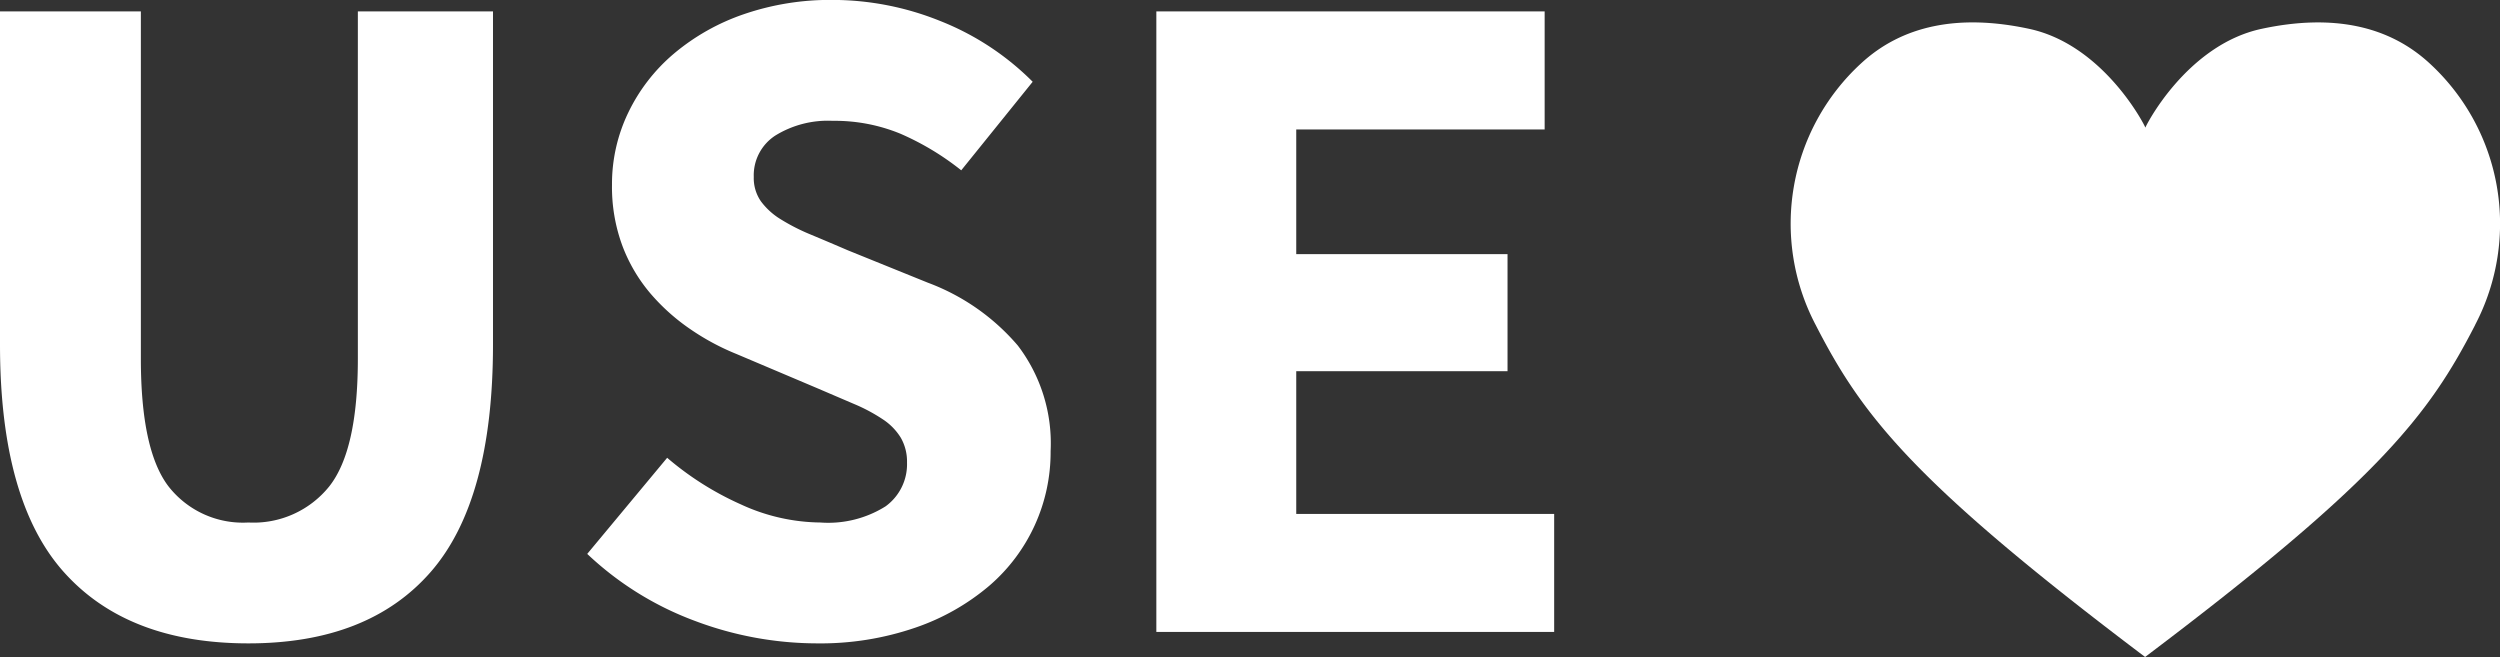
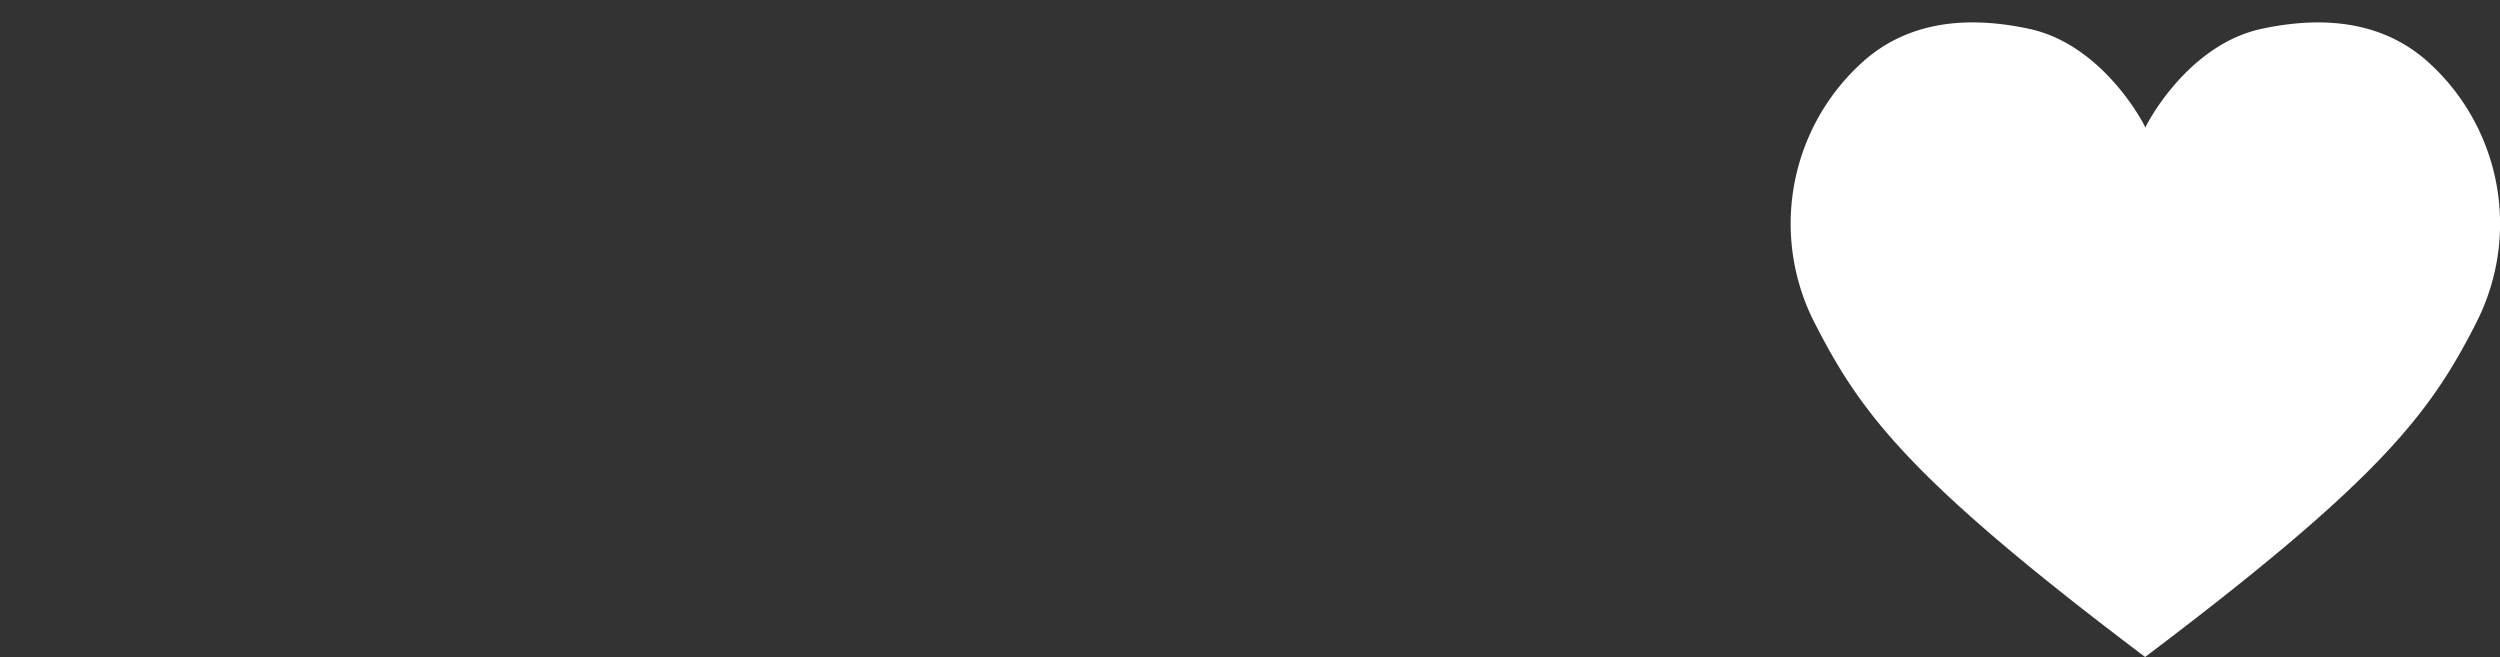
<svg xmlns="http://www.w3.org/2000/svg" width="135.042" height="35.488" viewBox="0 0 135.042 35.488">
  <rect x="0" y="0" width="135.042" height="35.488" fill="#333333" stroke="none" />
  <path d="M182.541,285.016a11.757,11.757,0,0,0-2.453-14.113c-2.2-2.035-5.231-2.7-9.092-1.871-4.076.878-6.306,5.34-6.27,5.34s-2.195-4.462-6.271-5.34c-3.861-.831-6.892-.165-9.092,1.871a11.755,11.755,0,0,0-2.451,14.113c2.492,4.856,5.173,8.419,17.8,17.945,12.629-9.525,15.341-13.088,17.833-17.945" transform="translate(-48.84 -267.473)" fill="#fff" />
-   <path d="M20.718,66.353q-6.529,0-9.973-3.856T7.3,50.21V32.217h7.609V50.981q0,4.935,1.491,6.889a5.1,5.1,0,0,0,4.318,1.954,5.245,5.245,0,0,0,4.37-1.954q1.542-1.954,1.542-6.889V32.217h7.3V50.21q0,8.431-3.367,12.287T20.718,66.353Zm30.691,0a18.767,18.767,0,0,1-6.555-1.208A17.116,17.116,0,0,1,39.02,61.52l4.318-5.192a16.327,16.327,0,0,0,3.984,2.519,10.467,10.467,0,0,0,4.293.977,5.824,5.824,0,0,0,3.522-.874,2.809,2.809,0,0,0,1.157-2.365,2.58,2.58,0,0,0-.334-1.337,3.186,3.186,0,0,0-.977-1,9.174,9.174,0,0,0-1.542-.823l-1.979-.848-4.37-1.851A13.016,13.016,0,0,1,44.6,49.388a11.011,11.011,0,0,1-2.159-1.928,8.71,8.71,0,0,1-1.517-2.57,9.153,9.153,0,0,1-.566-3.316,8.873,8.873,0,0,1,.874-3.881A9.637,9.637,0,0,1,43.7,34.5a11.781,11.781,0,0,1,3.779-2.133,14.356,14.356,0,0,1,4.807-.771,15.576,15.576,0,0,1,5.784,1.131,14.646,14.646,0,0,1,5.012,3.29L59.223,40.8a14.591,14.591,0,0,0-3.29-1.979,9.3,9.3,0,0,0-3.65-.694,5.4,5.4,0,0,0-3.11.8,2.562,2.562,0,0,0-1.157,2.236,2.2,2.2,0,0,0,.386,1.311,3.767,3.767,0,0,0,1.08.977,10.944,10.944,0,0,0,1.619.823q.925.386,2,.848l4.318,1.748a11.8,11.8,0,0,1,4.858,3.393,8.707,8.707,0,0,1,1.774,5.706,9.511,9.511,0,0,1-3.316,7.274A12.3,12.3,0,0,1,56.756,65.5,15.768,15.768,0,0,1,51.409,66.353Zm18.353-.617V32.217H90.737v6.375H77.319v6.735H88.732V51.65H77.319v7.711H91.251v6.375Z" transform="translate(-7.3 -31.6)" fill="#fff" />
</svg>